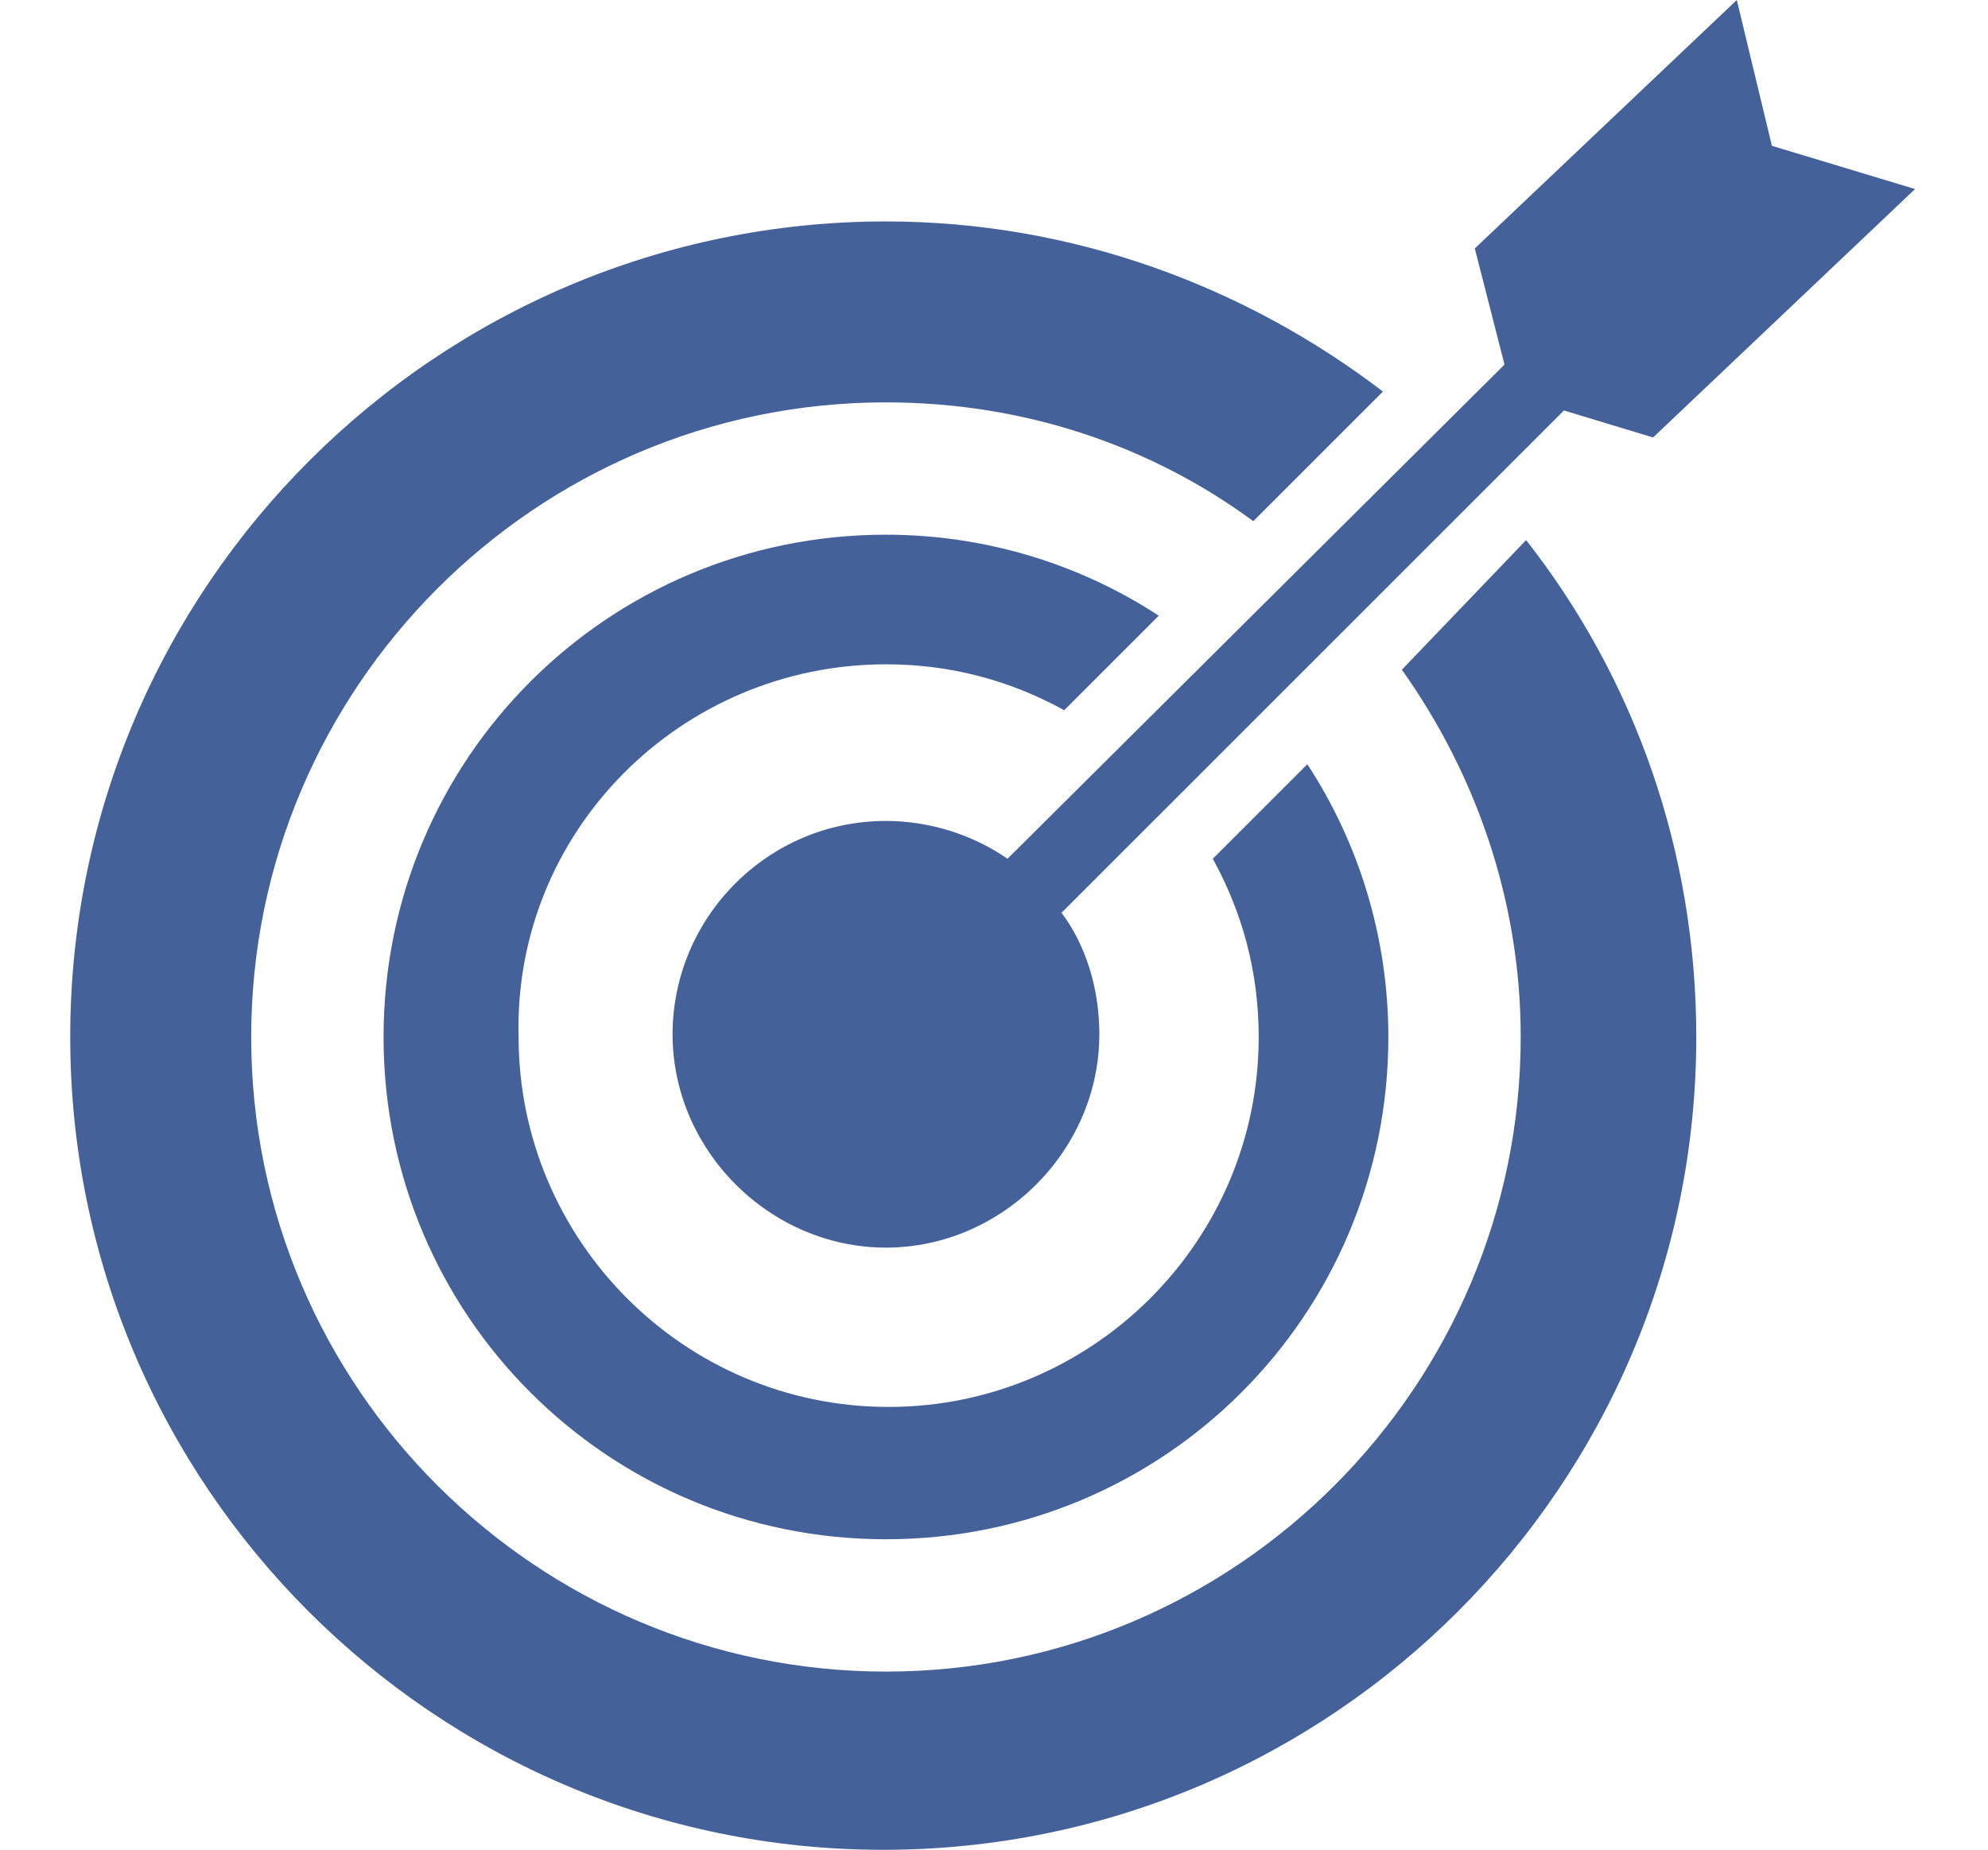
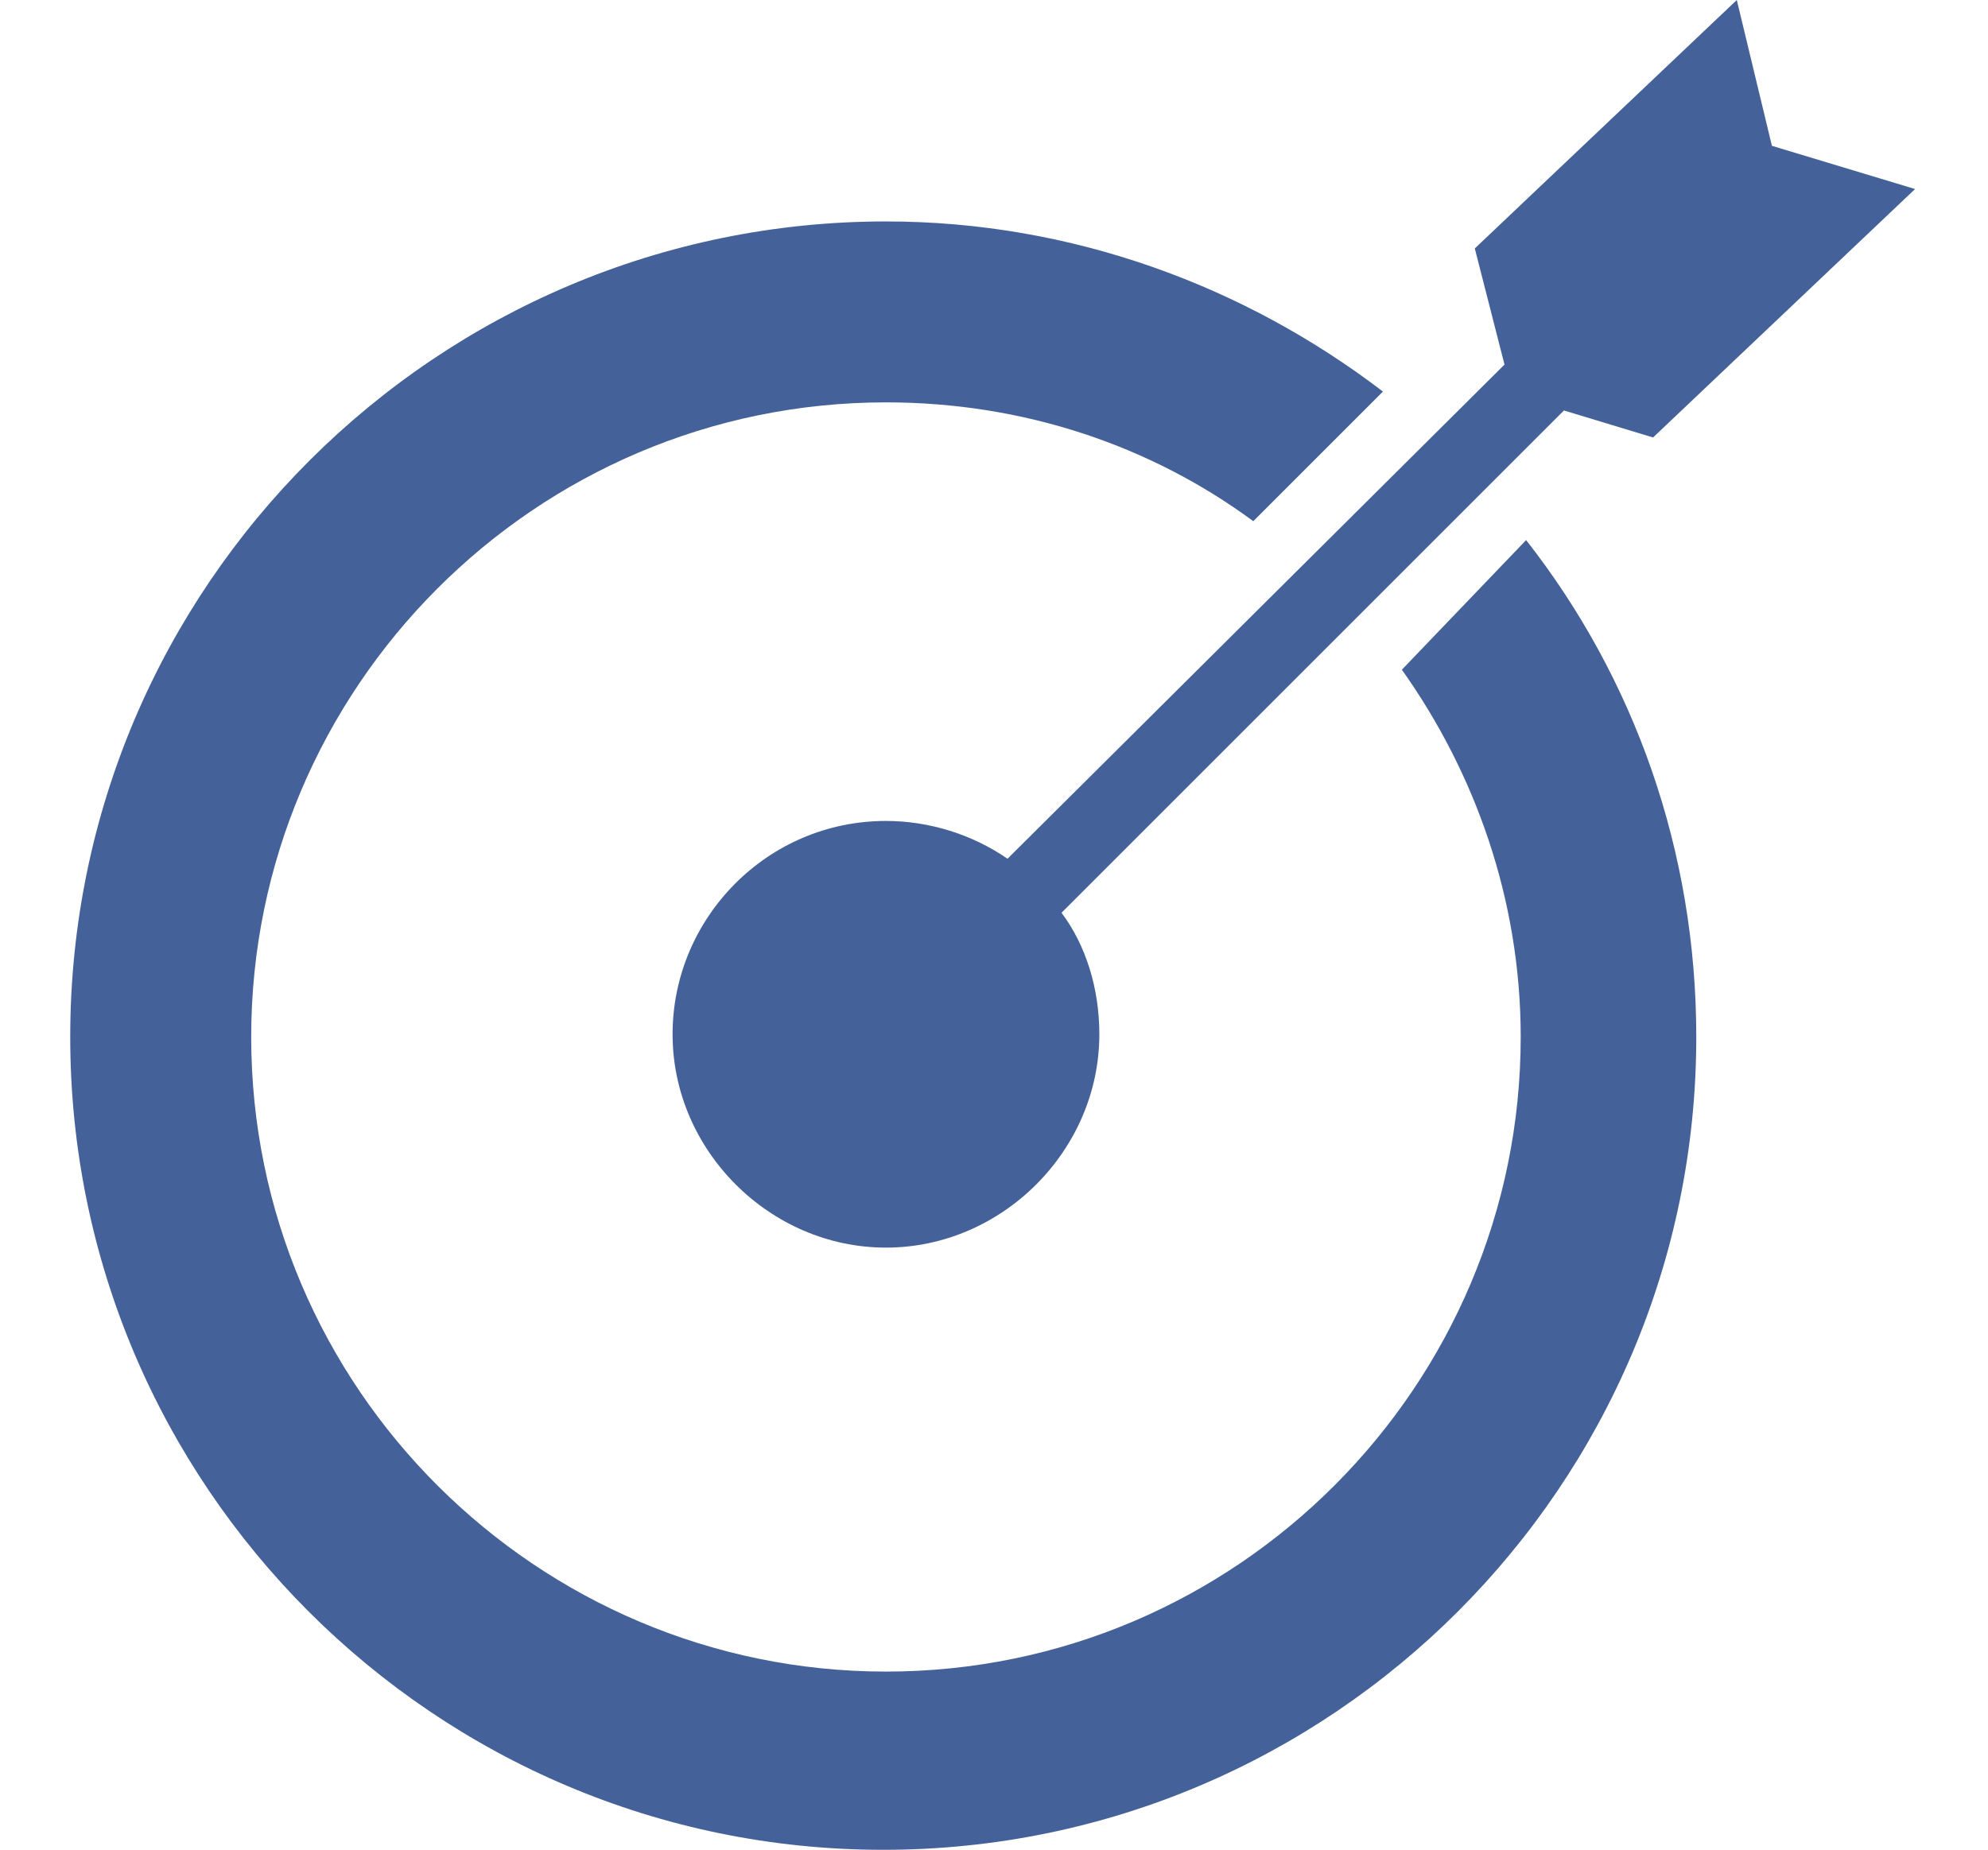
<svg xmlns="http://www.w3.org/2000/svg" version="1.1" id="Layer_1" x="0px" y="0px" width="73.6px" height="68.5px" viewBox="0 0 73.6 68.5" style="enable-background:new 0 0 73.6 68.5;" xml:space="preserve">
  <style type="text/css">
	.st0{fill:#446299;}
</style>
  <g>
    <path class="st0" d="M51.9,24.8c2.7,3.8,4.4,8.5,4.4,13.6c0,12.9-10.5,23.5-23.5,23.5c-12.9,0-23.5-10.5-23.5-23.5   c0-12.9,10.5-23.5,23.5-23.5c5.1,0,9.8,1.6,13.6,4.4l4.8-4.8c-5.1-3.9-11.5-6.3-18.4-6.3C16.2,8.2,2.6,21.7,2.6,38.4   c0,16.6,13.5,30.1,30.1,30.1c16.6,0,30.1-13.5,30.1-30.1c0-6.9-2.3-13.3-6.3-18.4L51.9,24.8z" />
-     <path class="st0" d="M32.8,24.6c2.4,0,4.6,0.6,6.6,1.7l3.5-3.5c-2.9-1.9-6.4-3-10.1-3c-10.3,0-18.6,8.3-18.6,18.6   s8.3,18.6,18.6,18.6c10.3,0,18.6-8.3,18.6-18.6c0-3.7-1.1-7.2-3-10.1l-3.5,3.5c1.1,2,1.7,4.2,1.7,6.6c0,7.6-6.2,13.7-13.7,13.7   c-7.6,0-13.7-6.2-13.7-13.7C19,30.8,25.2,24.6,32.8,24.6z" />
    <path class="st0" d="M37.3,31.8c-1.3-0.9-2.9-1.4-4.5-1.4c-4.4,0-7.9,3.6-7.9,7.9s3.6,7.9,7.9,7.9s7.9-3.6,7.9-7.9   c0-1.7-0.5-3.3-1.4-4.5l18.6-18.6l3.3,1L70.9,7l-5.3-1.6L64.3,0l-9.7,9.2l1.1,4.3L37.3,31.8z" />
  </g>
</svg>